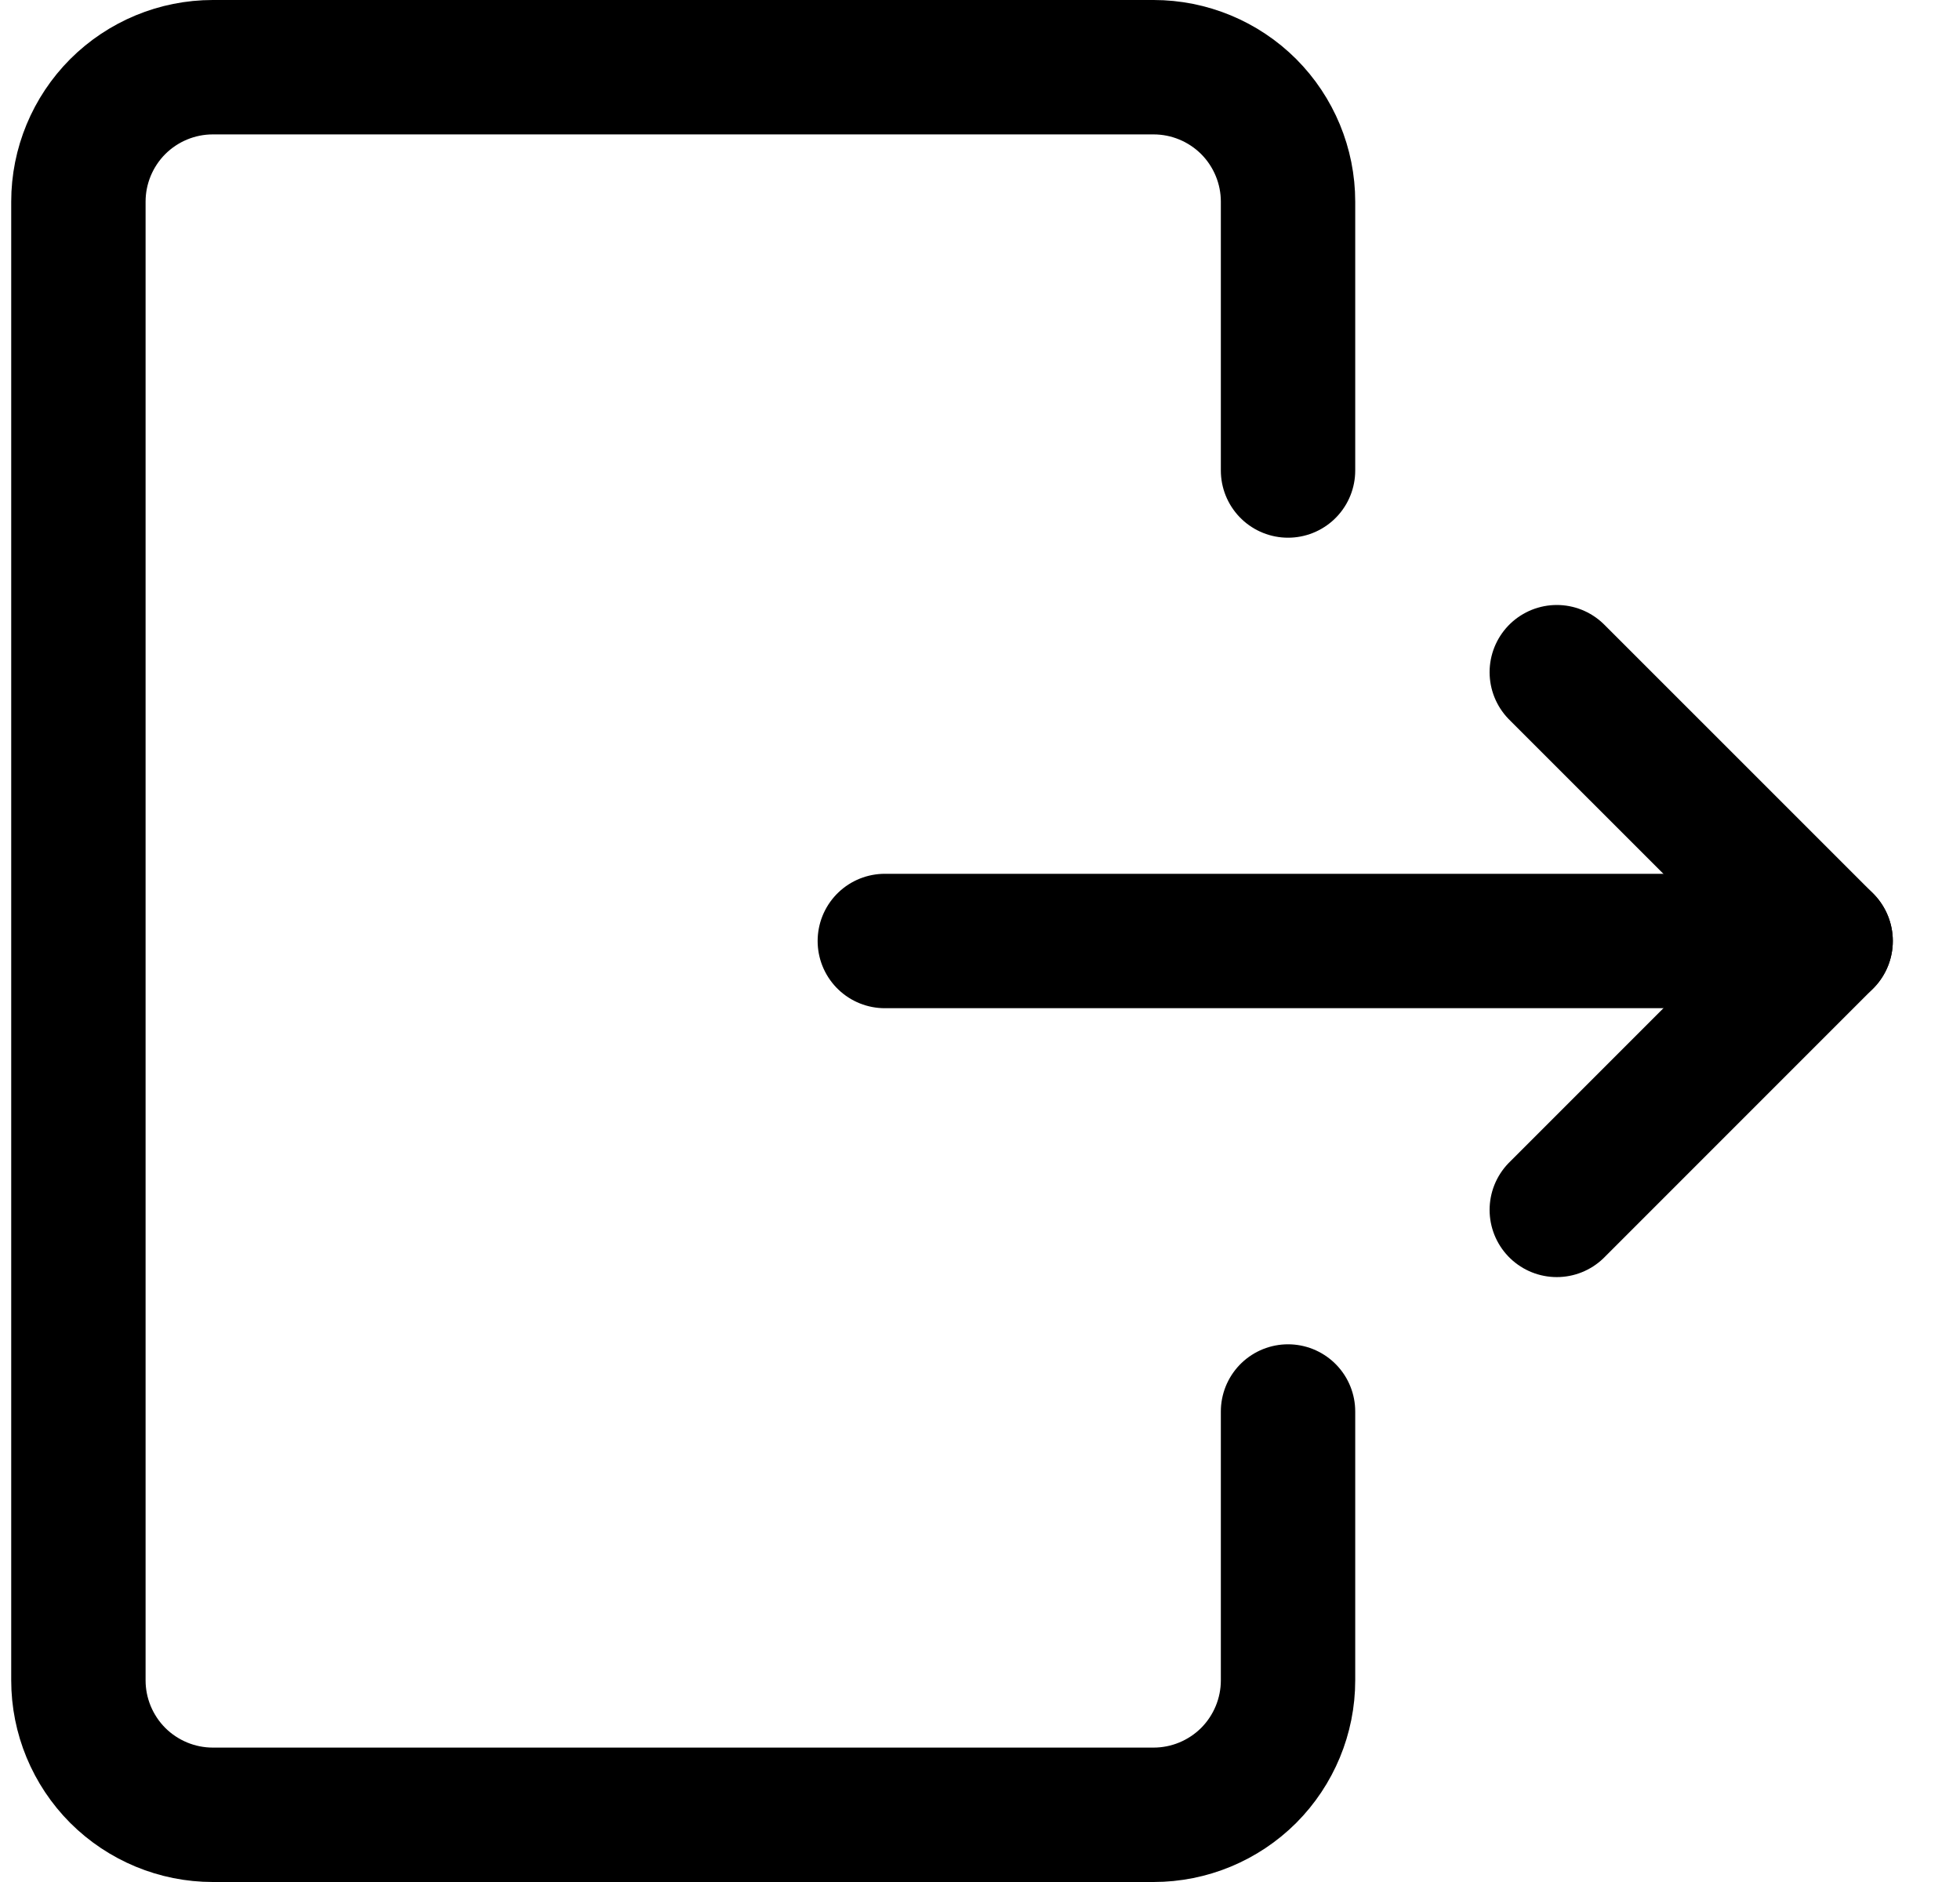
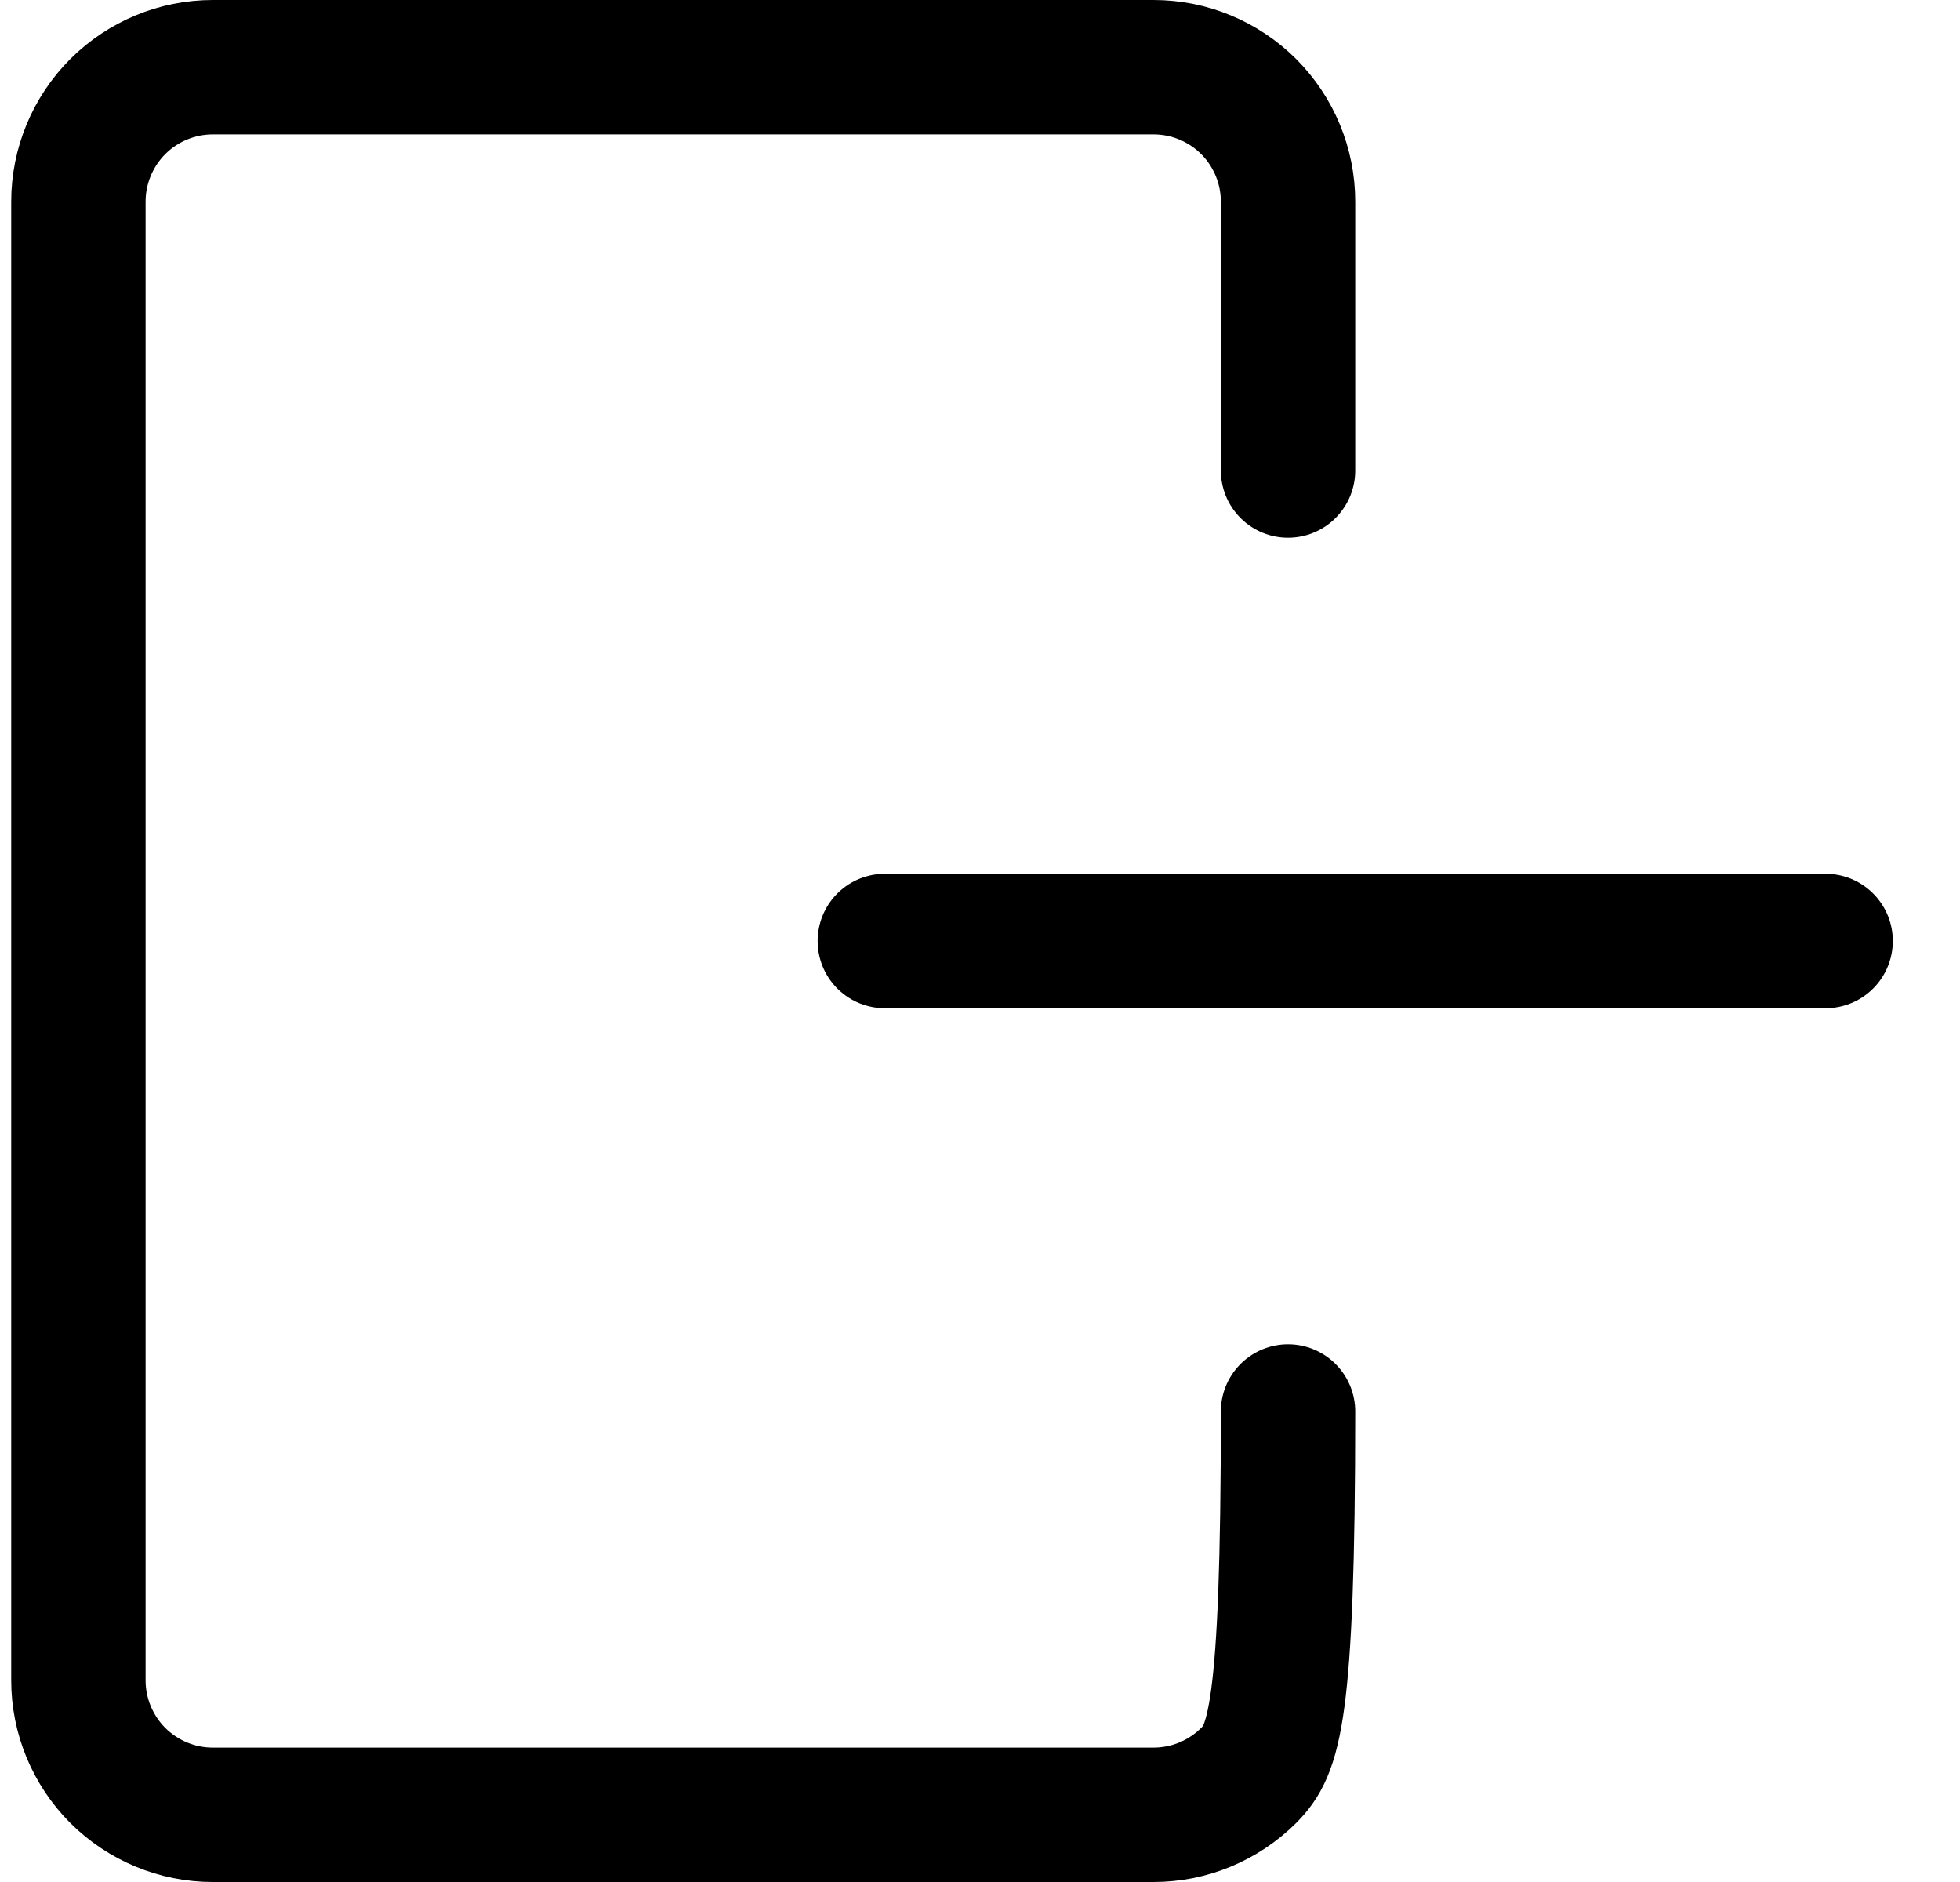
<svg xmlns="http://www.w3.org/2000/svg" width="25" height="24" viewBox="0 0 25 24" fill="none">
-   <path d="M16.429 18V21.429C16.429 21.883 16.248 22.319 15.927 22.641C15.605 22.962 15.169 23.143 14.714 23.143H2.714C2.26 23.143 1.824 22.962 1.502 22.641C1.181 22.319 1 21.883 1 21.429V2.571C1 2.117 1.181 1.681 1.502 1.359C1.824 1.038 2.26 0.857 2.714 0.857H14.714C15.169 0.857 15.605 1.038 15.927 1.359C16.248 1.681 16.429 2.117 16.429 2.571V6" stroke="black" stroke-width="1.714" stroke-linecap="round" stroke-linejoin="round" />
+   <path d="M16.429 18C16.429 21.883 16.248 22.319 15.927 22.641C15.605 22.962 15.169 23.143 14.714 23.143H2.714C2.26 23.143 1.824 22.962 1.502 22.641C1.181 22.319 1 21.883 1 21.429V2.571C1 2.117 1.181 1.681 1.502 1.359C1.824 1.038 2.26 0.857 2.714 0.857H14.714C15.169 0.857 15.605 1.038 15.927 1.359C16.248 1.681 16.429 2.117 16.429 2.571V6" stroke="black" stroke-width="1.714" stroke-linecap="round" stroke-linejoin="round" />
  <path d="M11.286 12H23.286" stroke="black" stroke-width="1.714" stroke-linecap="round" stroke-linejoin="round" />
-   <path d="M19.857 8.572L23.286 12L19.857 15.429" stroke="black" stroke-width="1.714" stroke-linecap="round" stroke-linejoin="round" />
</svg>